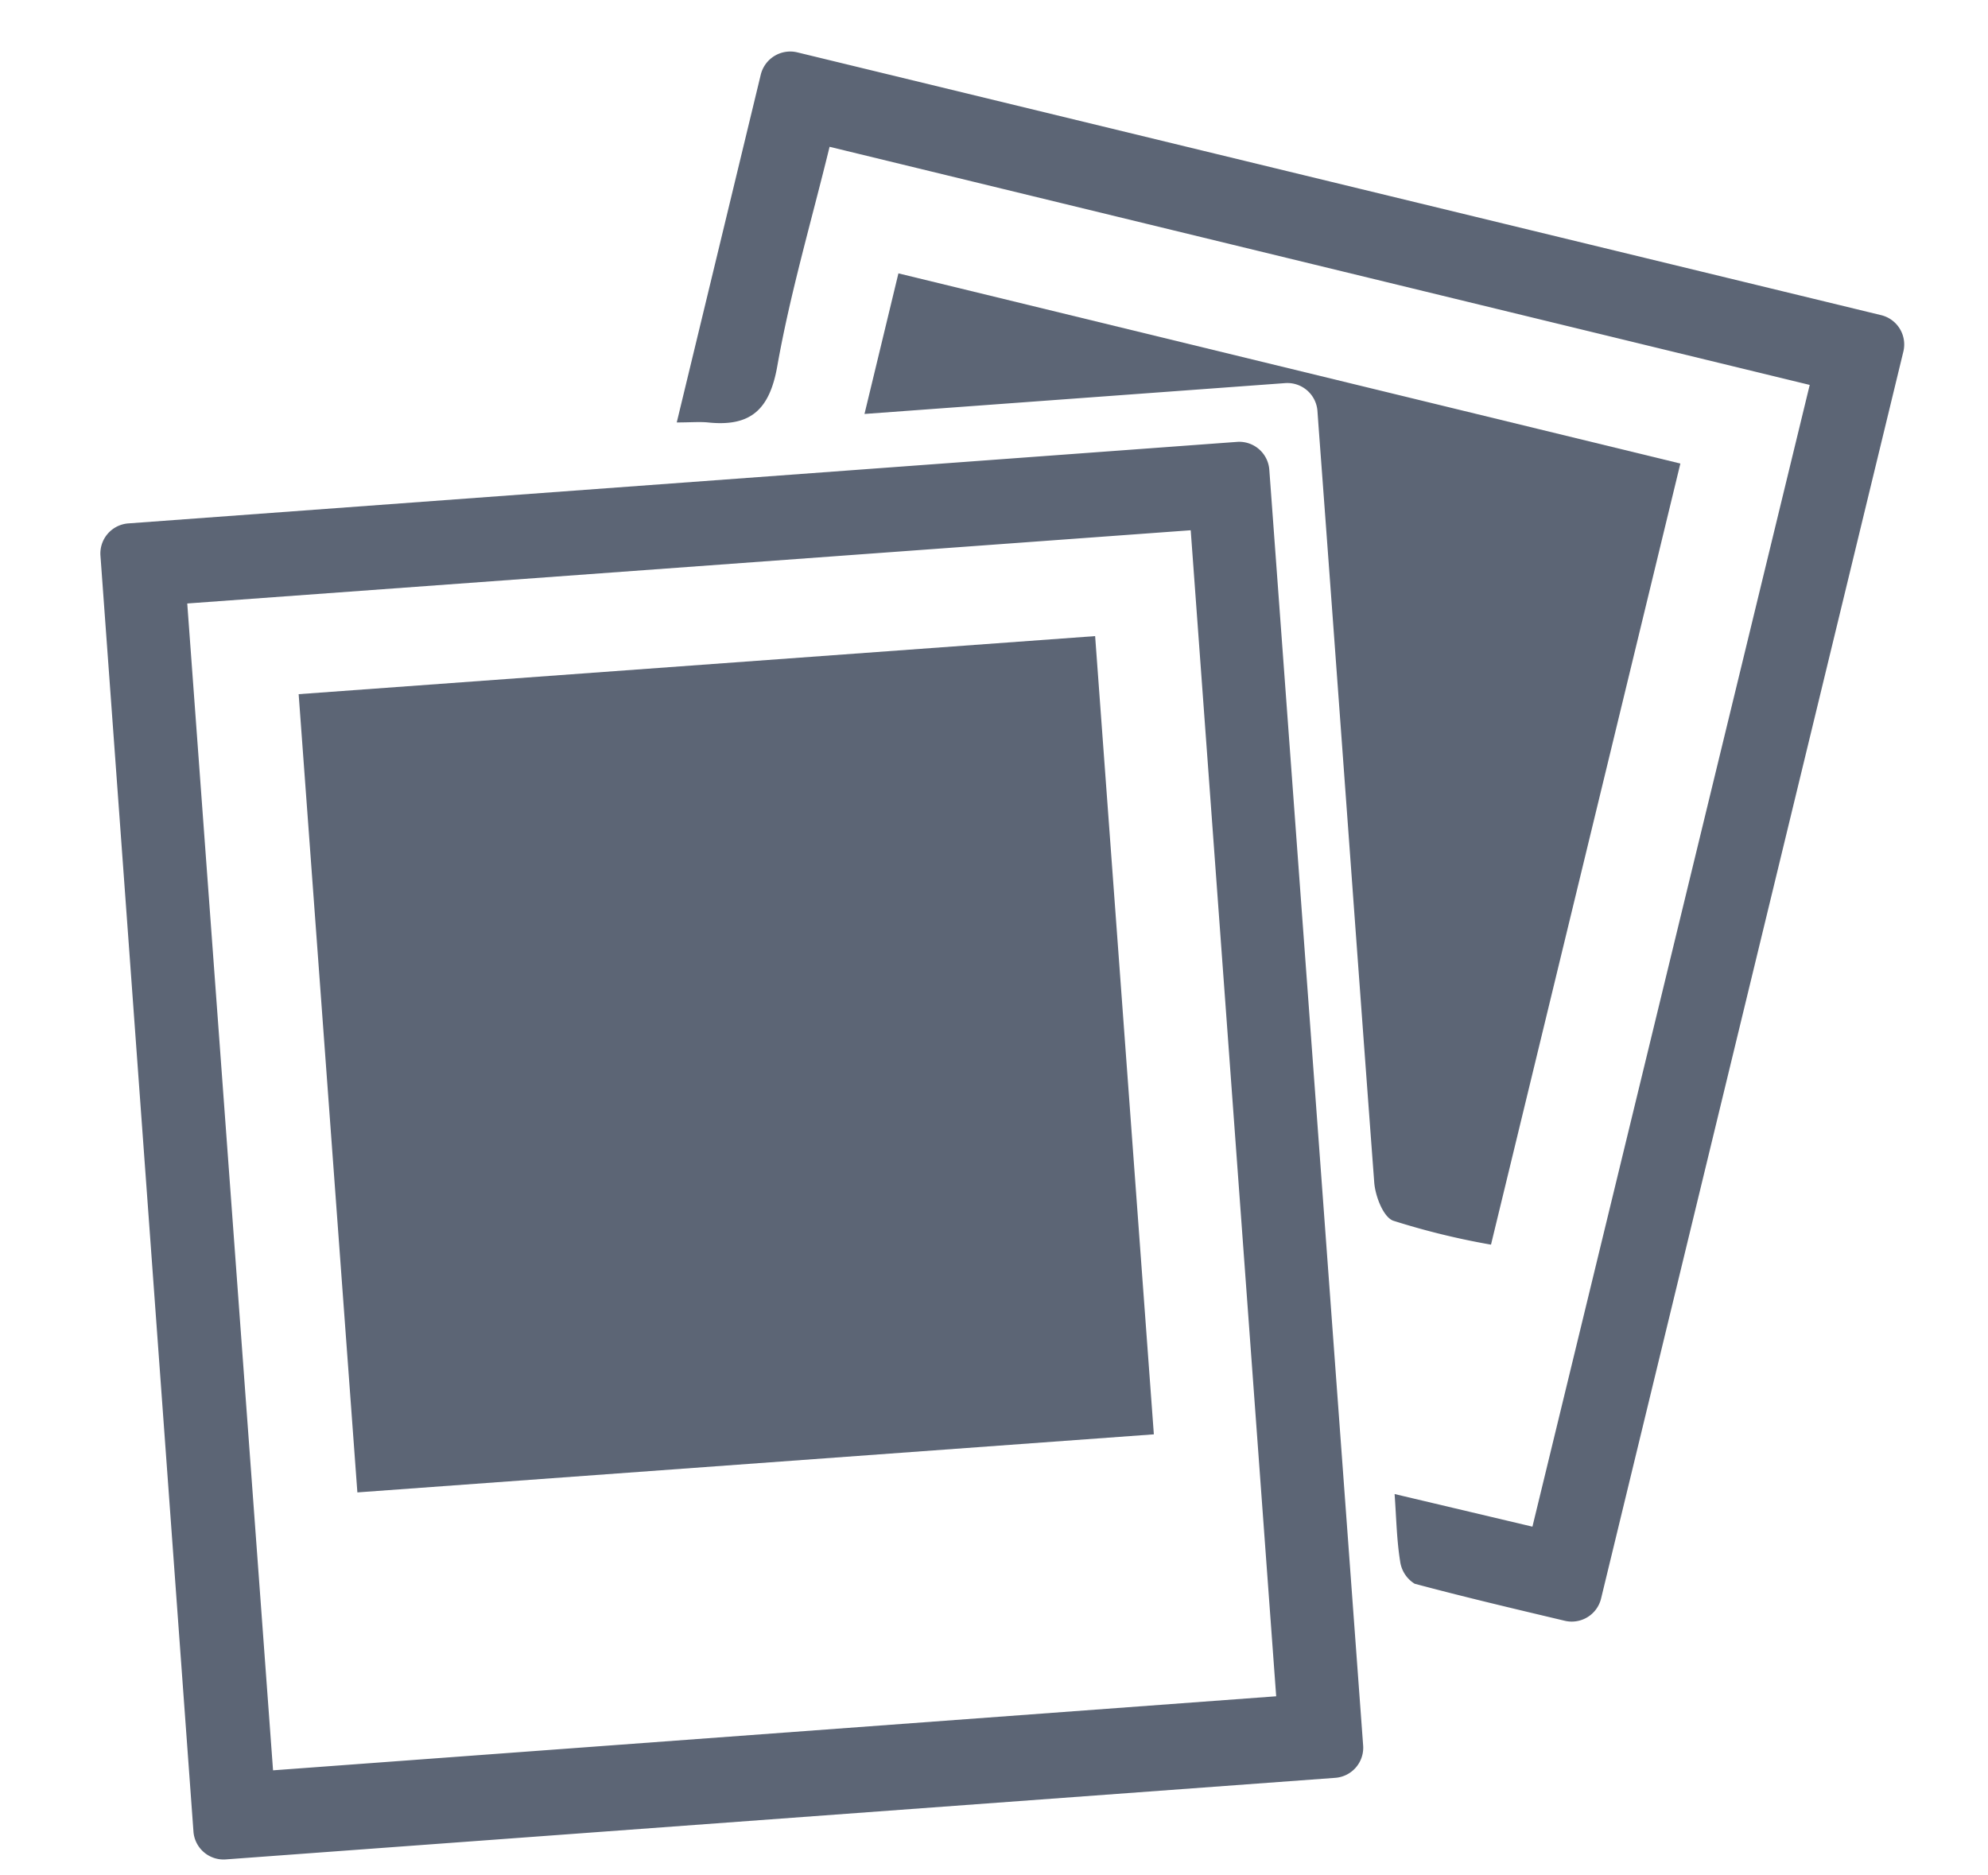
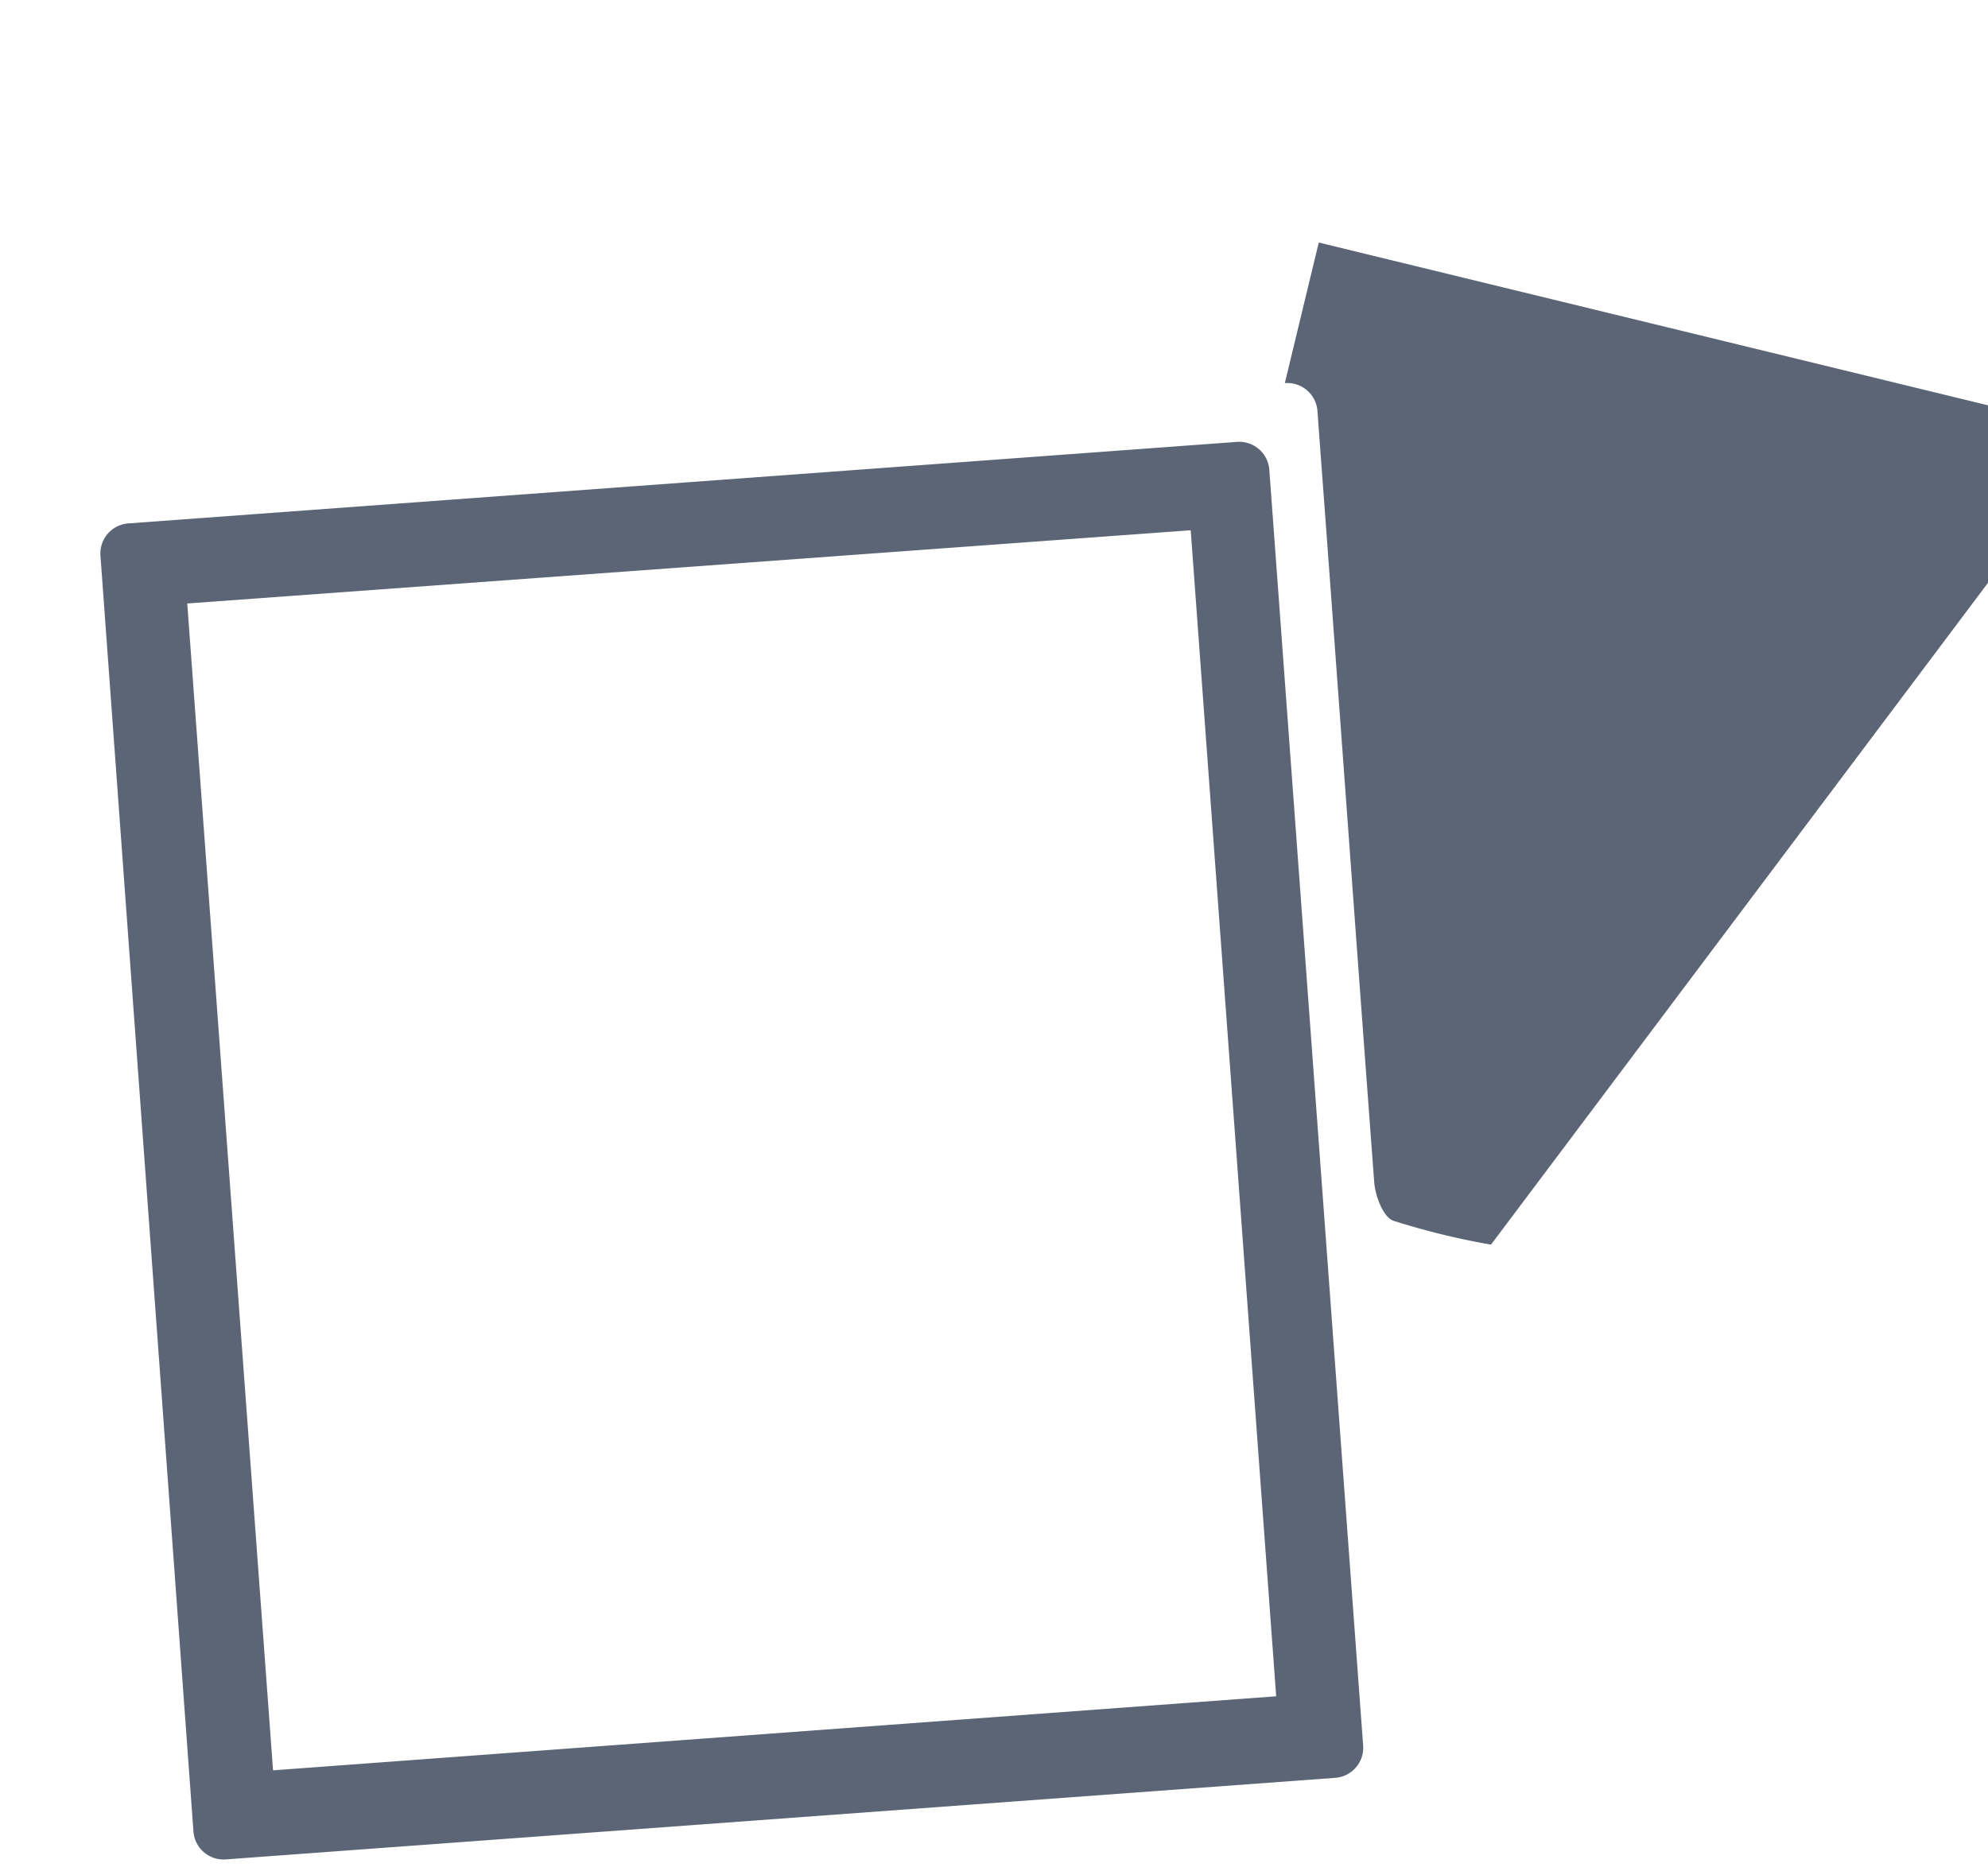
<svg xmlns="http://www.w3.org/2000/svg" id="Layer_1" data-name="Layer 1" viewBox="0 0 121.88 114.98">
  <defs>
    <style>.cls-1{fill:#5c6575;}</style>
  </defs>
  <title>coachella</title>
  <path class="cls-1" d="M77.82,28.82L83.57,107a1.85,1.85,0,0,1-1.71,2l-68,5a1.85,1.85,0,0,1-2-1.71L6.16,34.09a1.85,1.85,0,0,1,1.71-2l68-5A1.85,1.85,0,0,1,77.82,28.82ZM73,32.51L11.48,37l5.26,71.54L78.24,104Z" />
-   <path class="cls-1" d="M85.5,91.6l8.45,2,17-70L50.86,9c-1.14,4.66-2.42,9-3.21,13.47-0.48,2.7-1.68,3.7-4.25,3.43-0.52-.05-1.06,0-1.91,0L46.64,4.58a1.86,1.86,0,0,1,2.24-1.37l66.44,16.11a1.85,1.85,0,0,1,1.37,2.24L98.16,98a1.85,1.85,0,0,1-2.23,1.37c-3.12-.74-6.17-1.46-9.2-2.27a1.91,1.91,0,0,1-.89-1.37C85.63,94.43,85.61,93.14,85.5,91.6Z" />
-   <path class="cls-1" d="M91.41,76.31a45.79,45.79,0,0,1-6-1.47c-0.61-.23-1.1-1.52-1.16-2.36C83.1,57.09,82,41.7,80.85,26.31L80.77,25.2a1.85,1.85,0,0,0-2-1.71L53,25.38l2.08-8.62,47.94,11.66Z" />
-   <path class="cls-1" d="M67.14,39l3.6,48.94L21.91,91.5l-3.6-48.94Z" />
+   <path class="cls-1" d="M91.41,76.31a45.79,45.79,0,0,1-6-1.47c-0.61-.23-1.1-1.52-1.16-2.36C83.1,57.09,82,41.7,80.85,26.31L80.77,25.2a1.85,1.85,0,0,0-2-1.71l2.08-8.62,47.94,11.66Z" />
</svg>